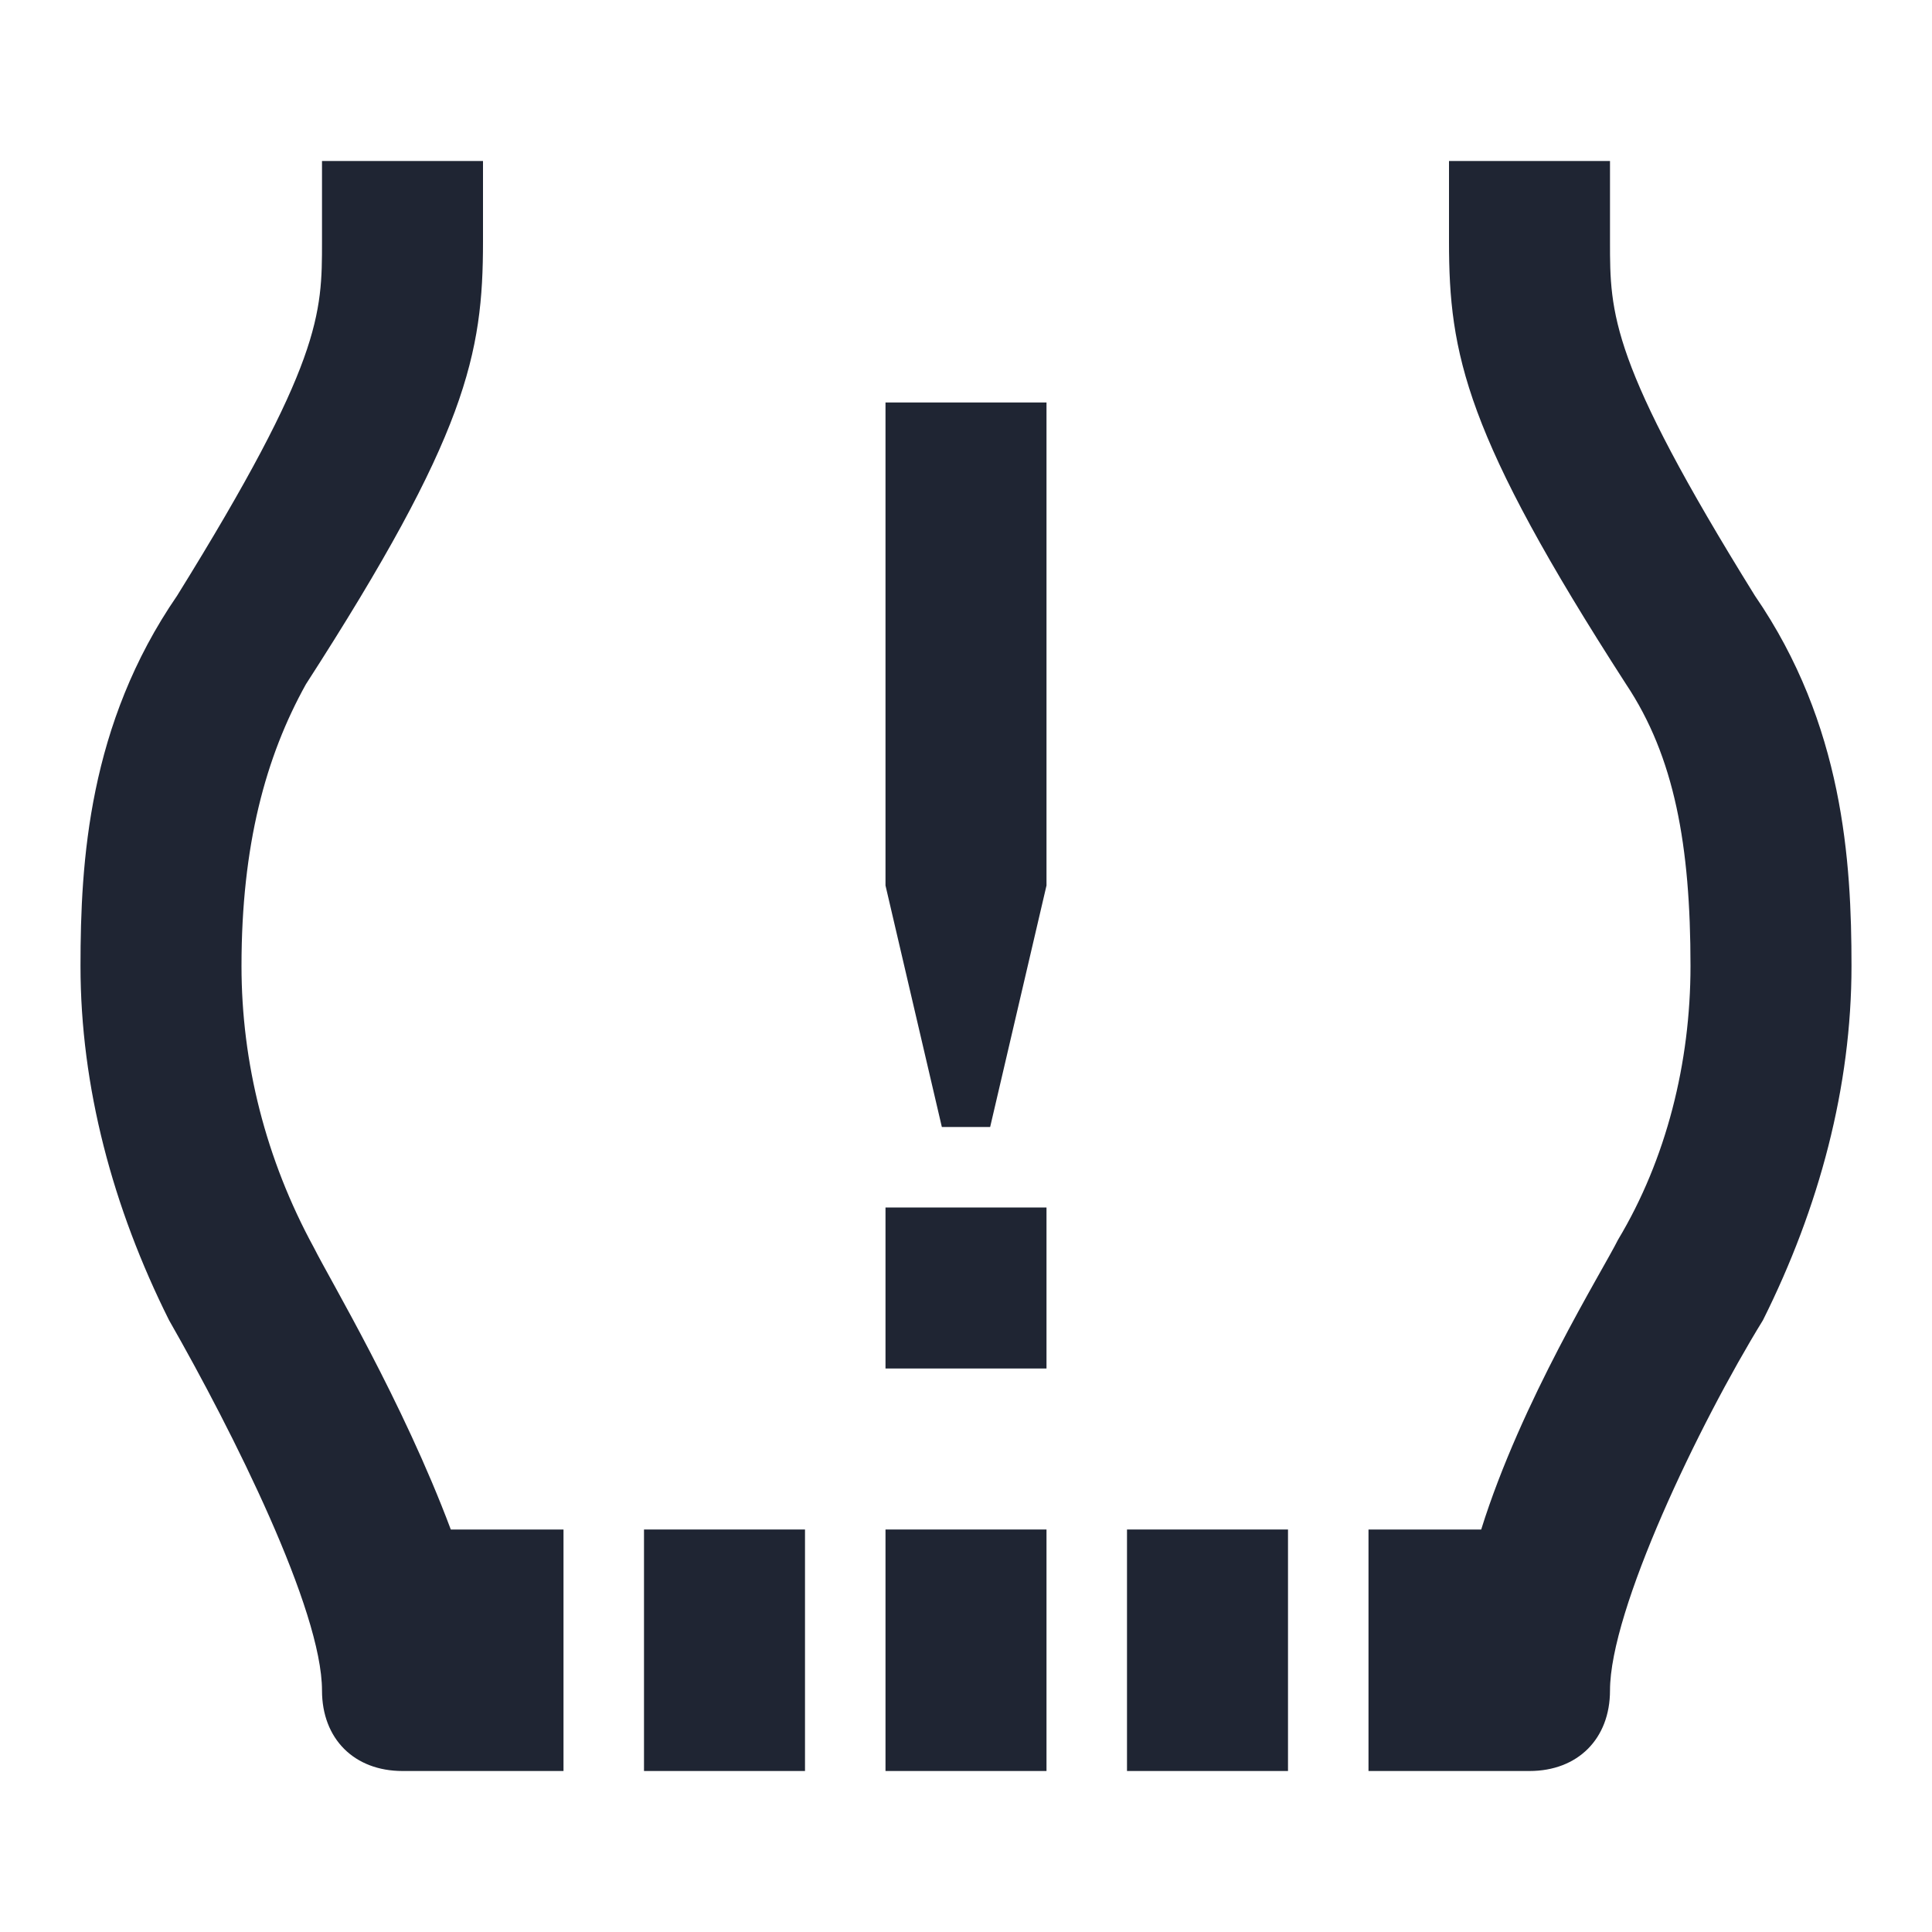
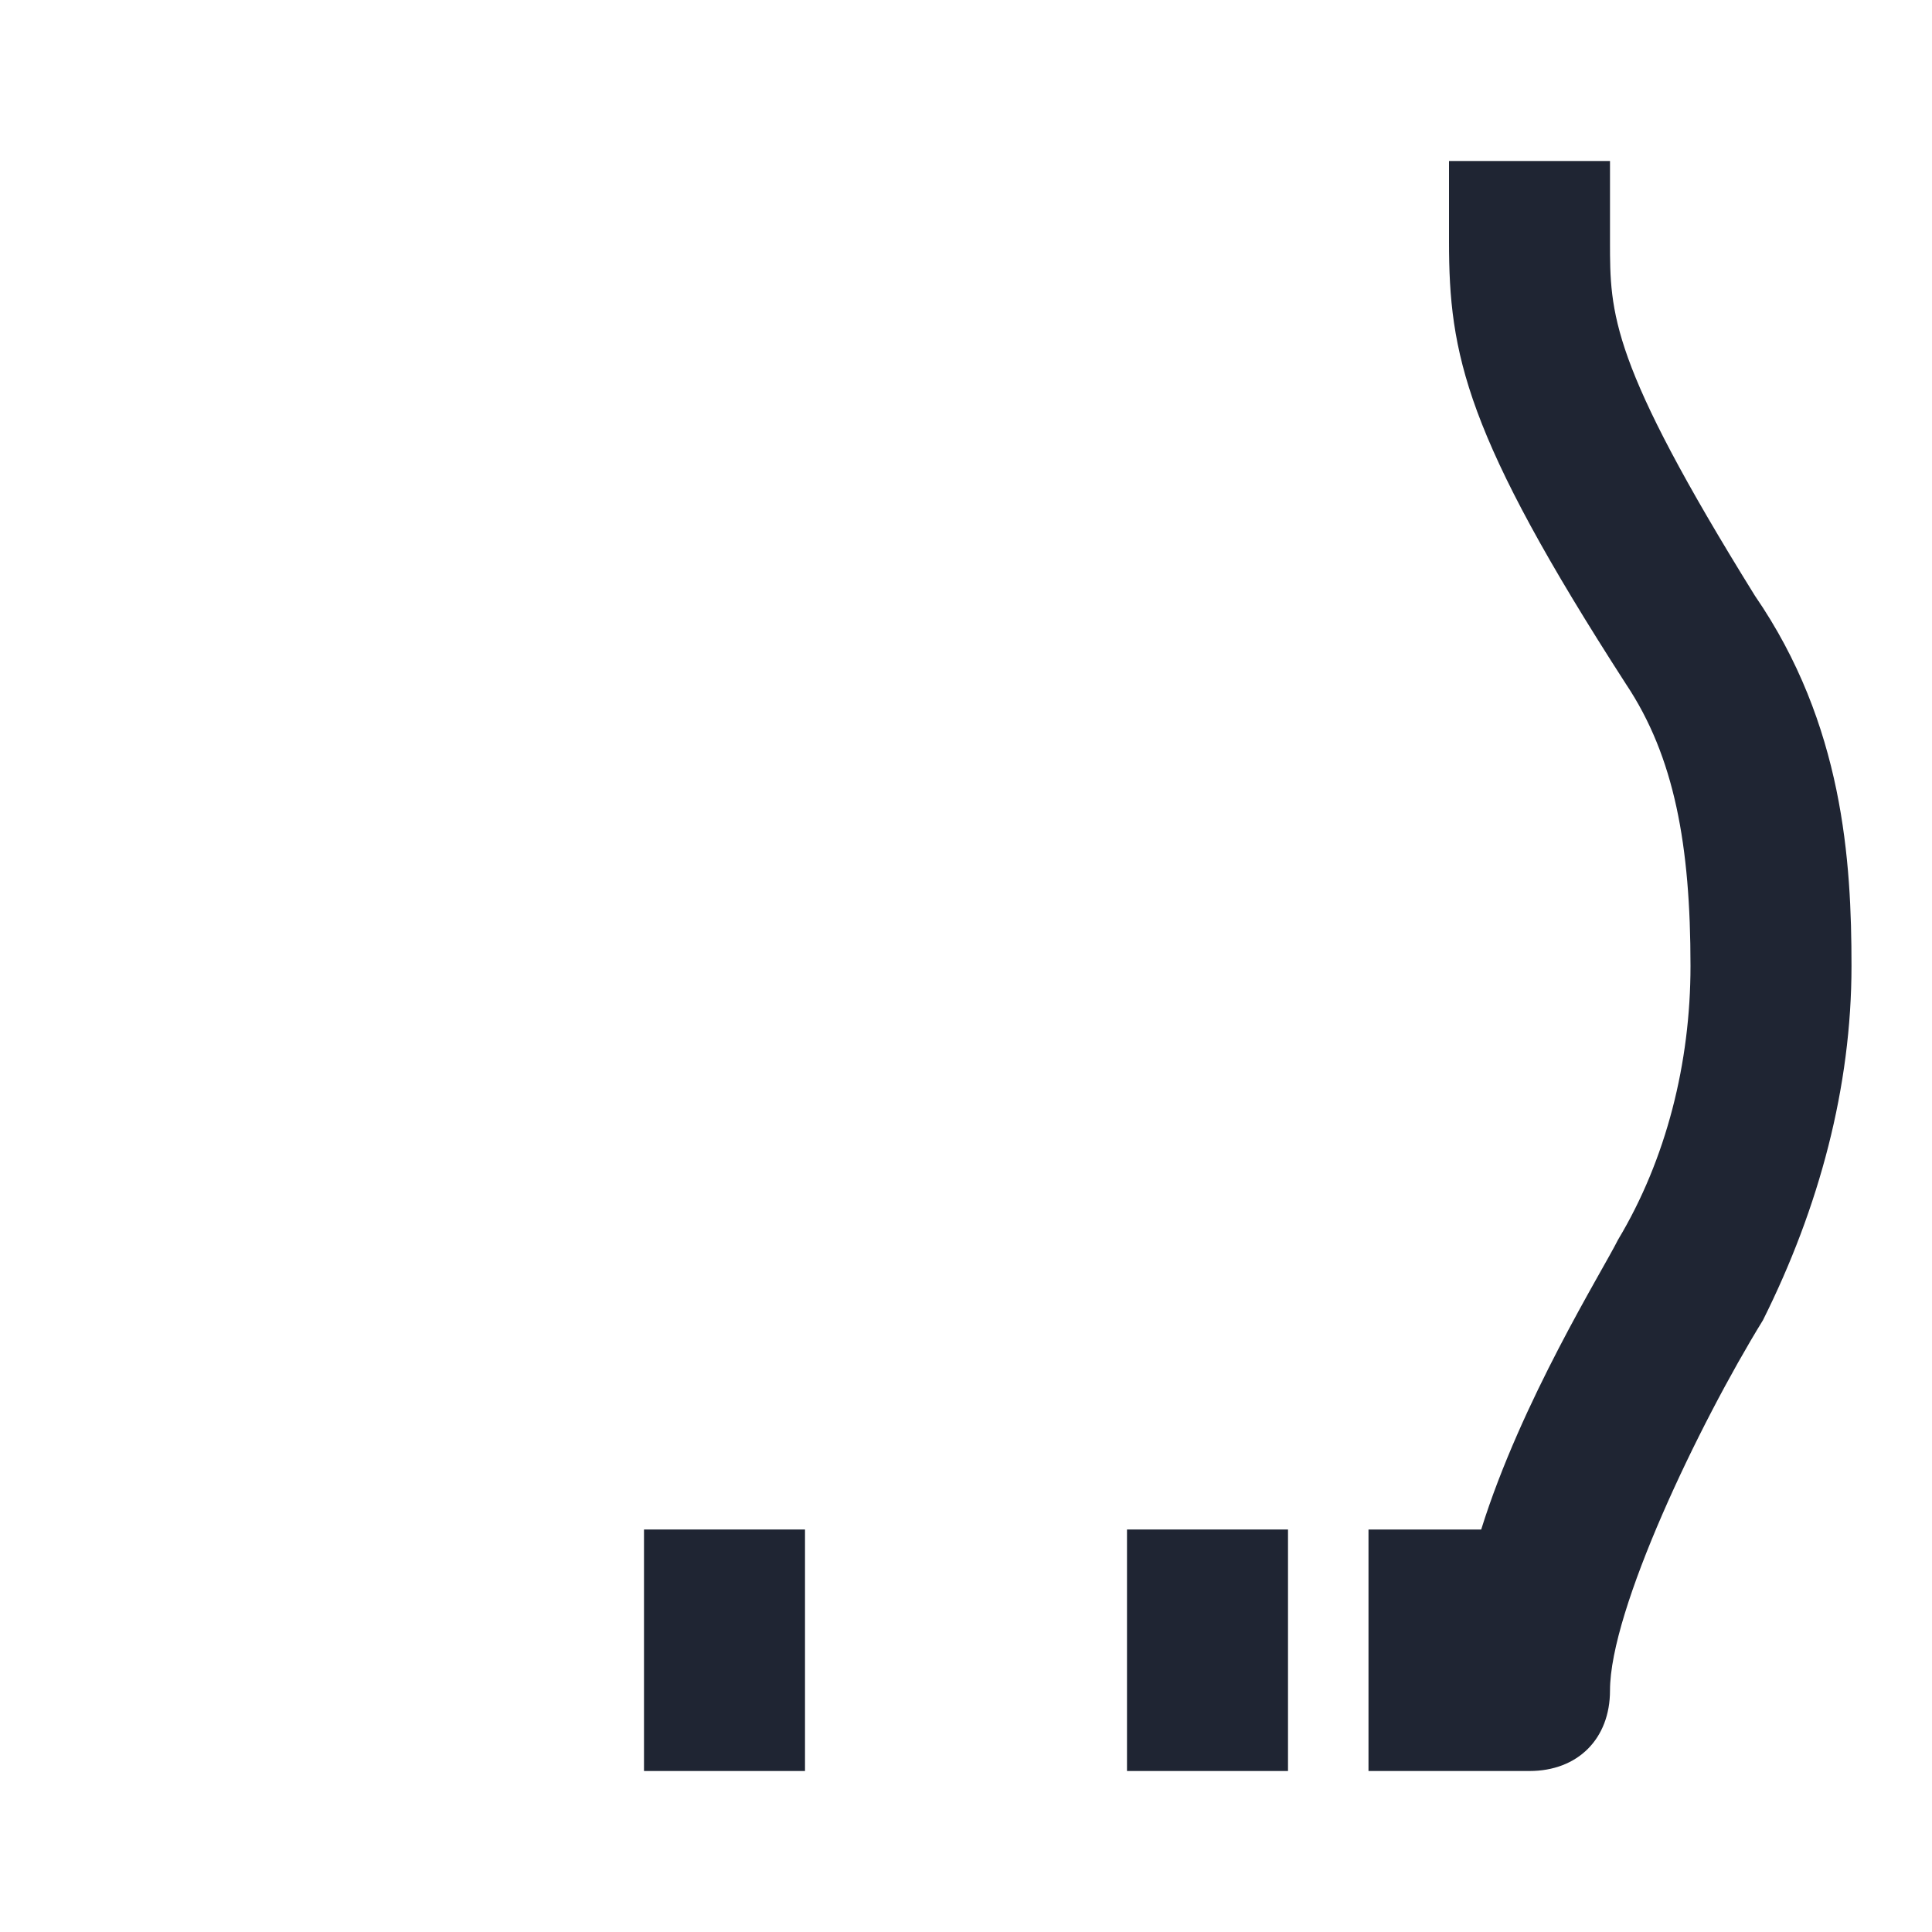
<svg xmlns="http://www.w3.org/2000/svg" width="24" height="24" viewBox="0 0 24 24" fill="none">
-   <path d="M12.3 14L13 11V5H11V11L11.7 14H12.3Z" fill="#1F2533" />
-   <path d="M13 15H11V17H13V15Z" fill="#1F2533" />
-   <path d="M3.9 15.5C3.3 14.4 3 13.2 3 12C3 10.5 3.3 9.4 3.8 8.5C5.8 5.4 6 4.4 6 3V2H4V3C4 3.9 4 4.5 2.2 7.4C1.1 9 1 10.7 1 12C1 13.5 1.4 15 2.1 16.4C2.9 17.8 4 20 4 21C4 21.6 4.4 22 5 22H7V19H5.6C5 17.4 4.1 15.9 3.9 15.5Z" fill="#1F2533" />
  <path d="M21.8 7.4C20 4.5 20 3.9 20 3V2H18V3C18 4.4 18.2 5.4 20.2 8.5C20.8 9.4 21 10.5 21 12C21 13.2 20.7 14.4 20.1 15.4C19.9 15.8 18.9 17.4 18.4 19H17V22H19C19.6 22 20 21.6 20 21C20 20 21.1 17.7 21.9 16.4C22.6 15 23 13.5 23 12C23 10.7 22.9 9 21.8 7.4Z" fill="#1F2533" />
  <path d="M10 19H8V22H10V19Z" fill="#1F2533" />
  <path d="M16 19H14V22H16V19Z" fill="#1F2533" />
-   <path d="M13 19H11V22H13V19Z" fill="#1F2533" />
</svg>